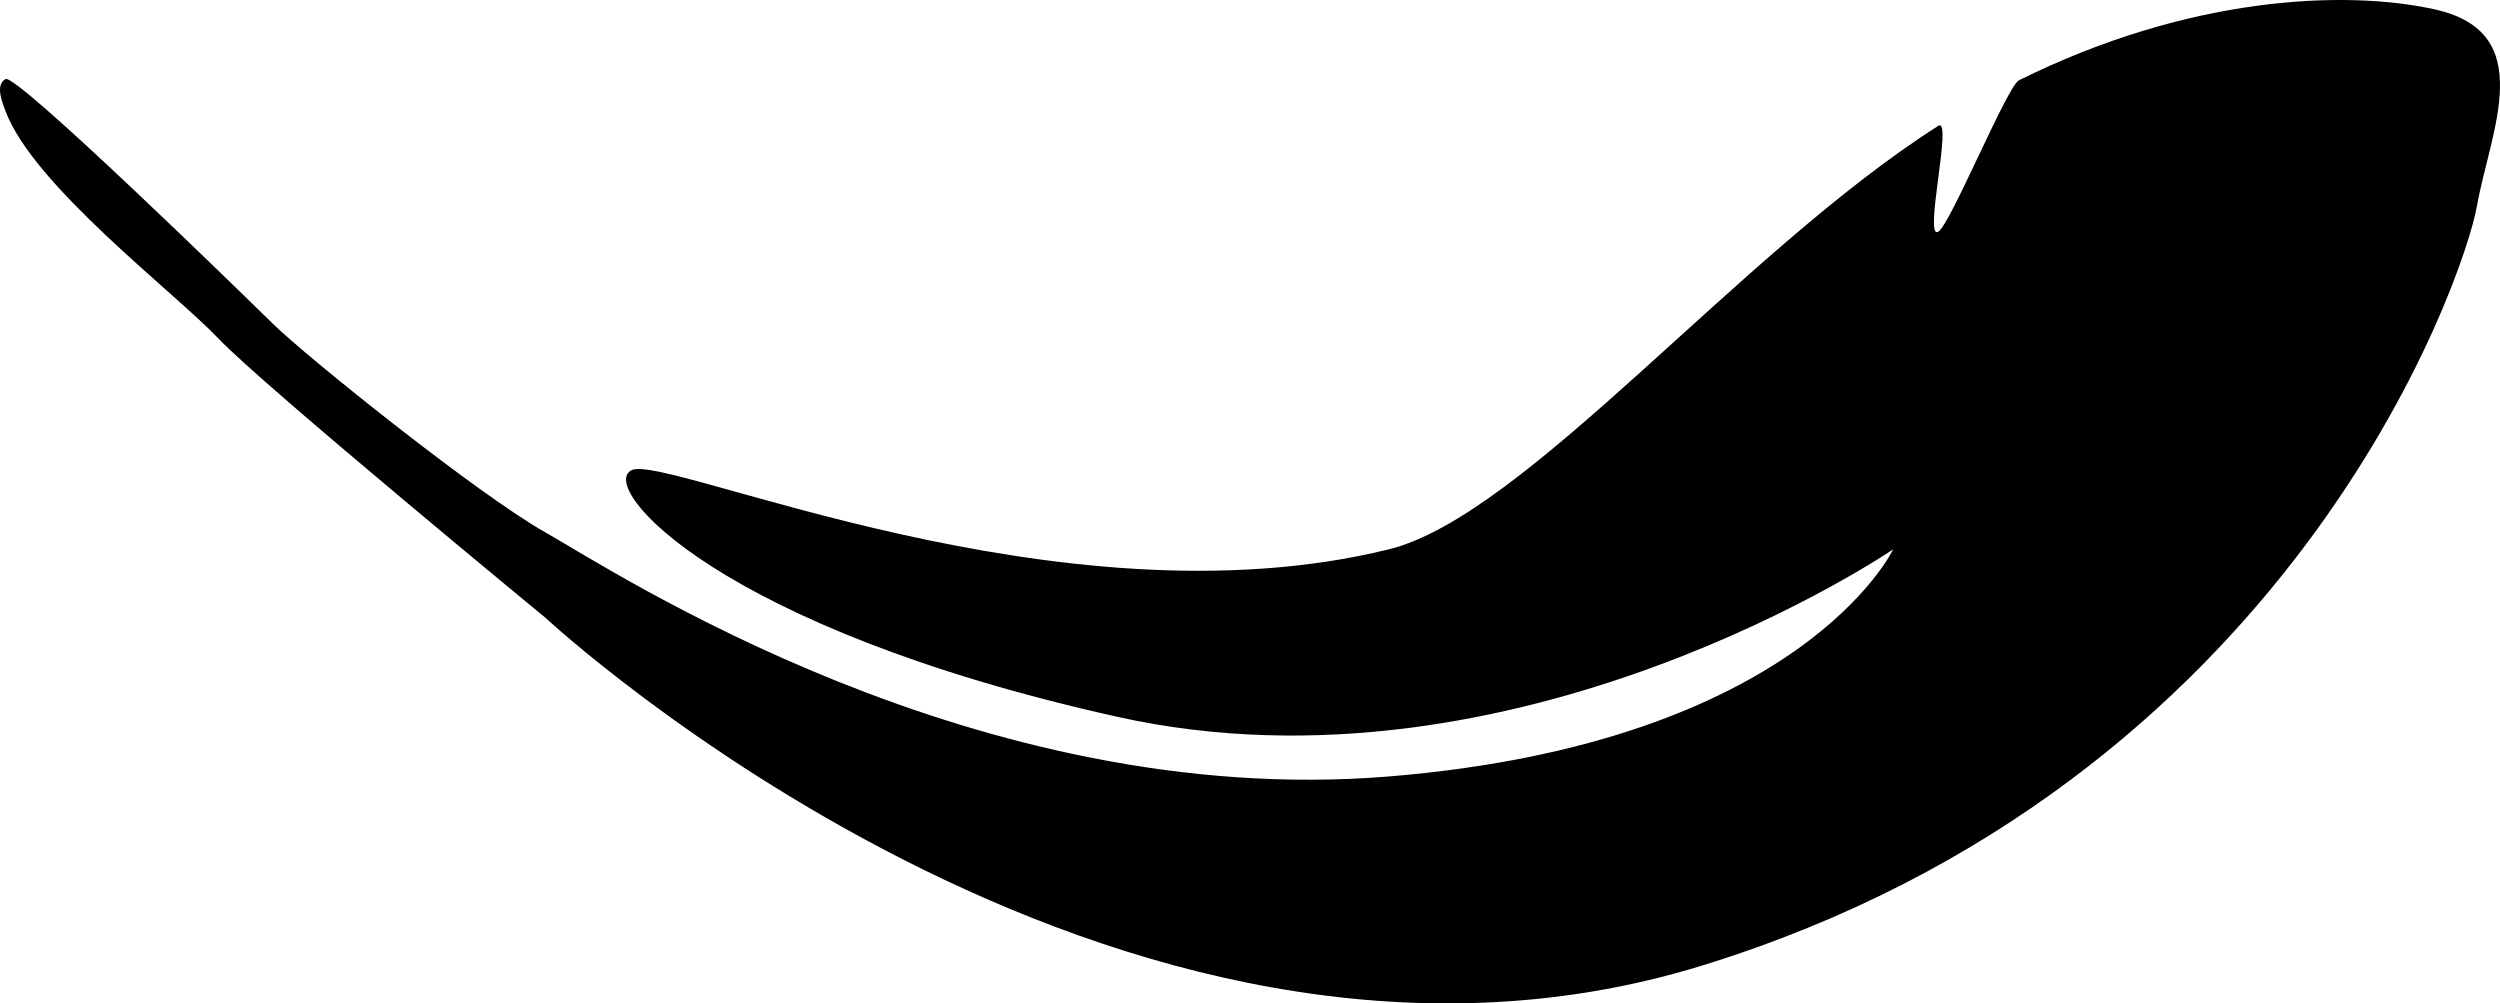
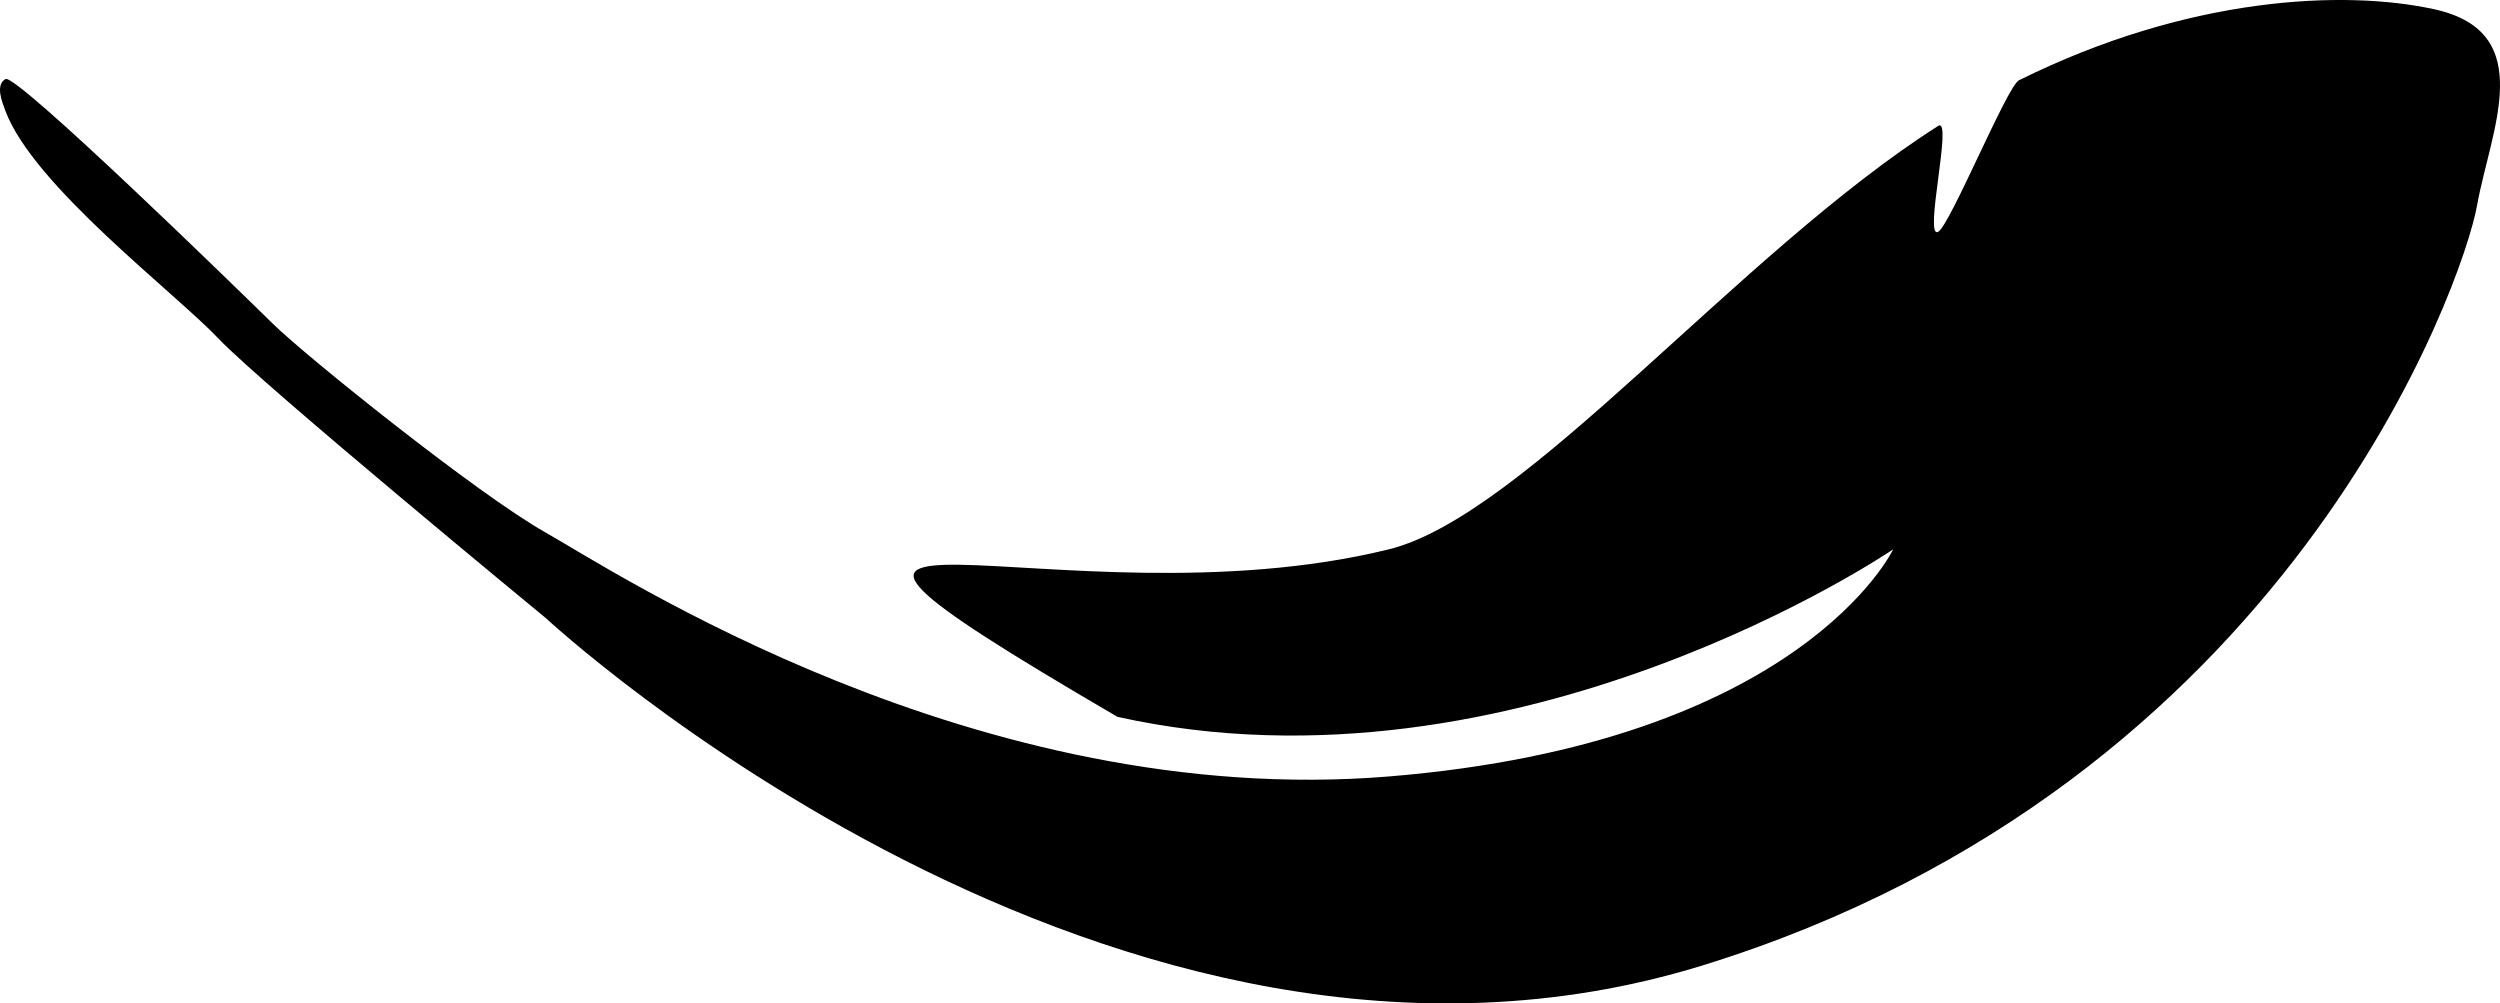
<svg xmlns="http://www.w3.org/2000/svg" width="147" height="59" viewBox="0 0 147 59" fill="none">
-   <path d="M0.322 6.527C0.138 6.032 -0.3 5 0.323 4.648C0.945 4.295 14.1 17.126 16.046 19.038C17.992 20.951 28.111 29.08 32.08 31.311C36.05 33.543 57.377 47.648 81.663 45.656C105.948 43.664 111.319 32.301 111.319 32.301C111.319 32.301 89.213 47.376 65.706 42.15C42.199 36.924 35.116 28.635 37.14 27.645C39.164 26.655 62.242 37.083 81.663 32.301C89.702 30.322 102.246 14.86 113.966 7.403C114.851 6.84 113.087 14.116 113.966 13.628C114.669 13.236 118.017 5.067 118.714 4.721C128.669 -0.22 137.842 -0.621 143.155 0.549C149.304 1.904 146.424 7.722 145.646 12.105C144.867 16.488 134.67 46.086 100.11 56.767C65.55 67.449 32.08 36.332 32.08 36.332C32.08 36.332 15.423 22.625 12.854 19.915C10.286 17.206 1.957 10.91 0.322 6.527Z" fill="black" />
+   <path d="M0.322 6.527C0.138 6.032 -0.3 5 0.323 4.648C0.945 4.295 14.1 17.126 16.046 19.038C17.992 20.951 28.111 29.08 32.08 31.311C36.05 33.543 57.377 47.648 81.663 45.656C105.948 43.664 111.319 32.301 111.319 32.301C111.319 32.301 89.213 47.376 65.706 42.15C39.164 26.655 62.242 37.083 81.663 32.301C89.702 30.322 102.246 14.86 113.966 7.403C114.851 6.84 113.087 14.116 113.966 13.628C114.669 13.236 118.017 5.067 118.714 4.721C128.669 -0.22 137.842 -0.621 143.155 0.549C149.304 1.904 146.424 7.722 145.646 12.105C144.867 16.488 134.67 46.086 100.11 56.767C65.55 67.449 32.08 36.332 32.08 36.332C32.08 36.332 15.423 22.625 12.854 19.915C10.286 17.206 1.957 10.91 0.322 6.527Z" fill="black" />
</svg>